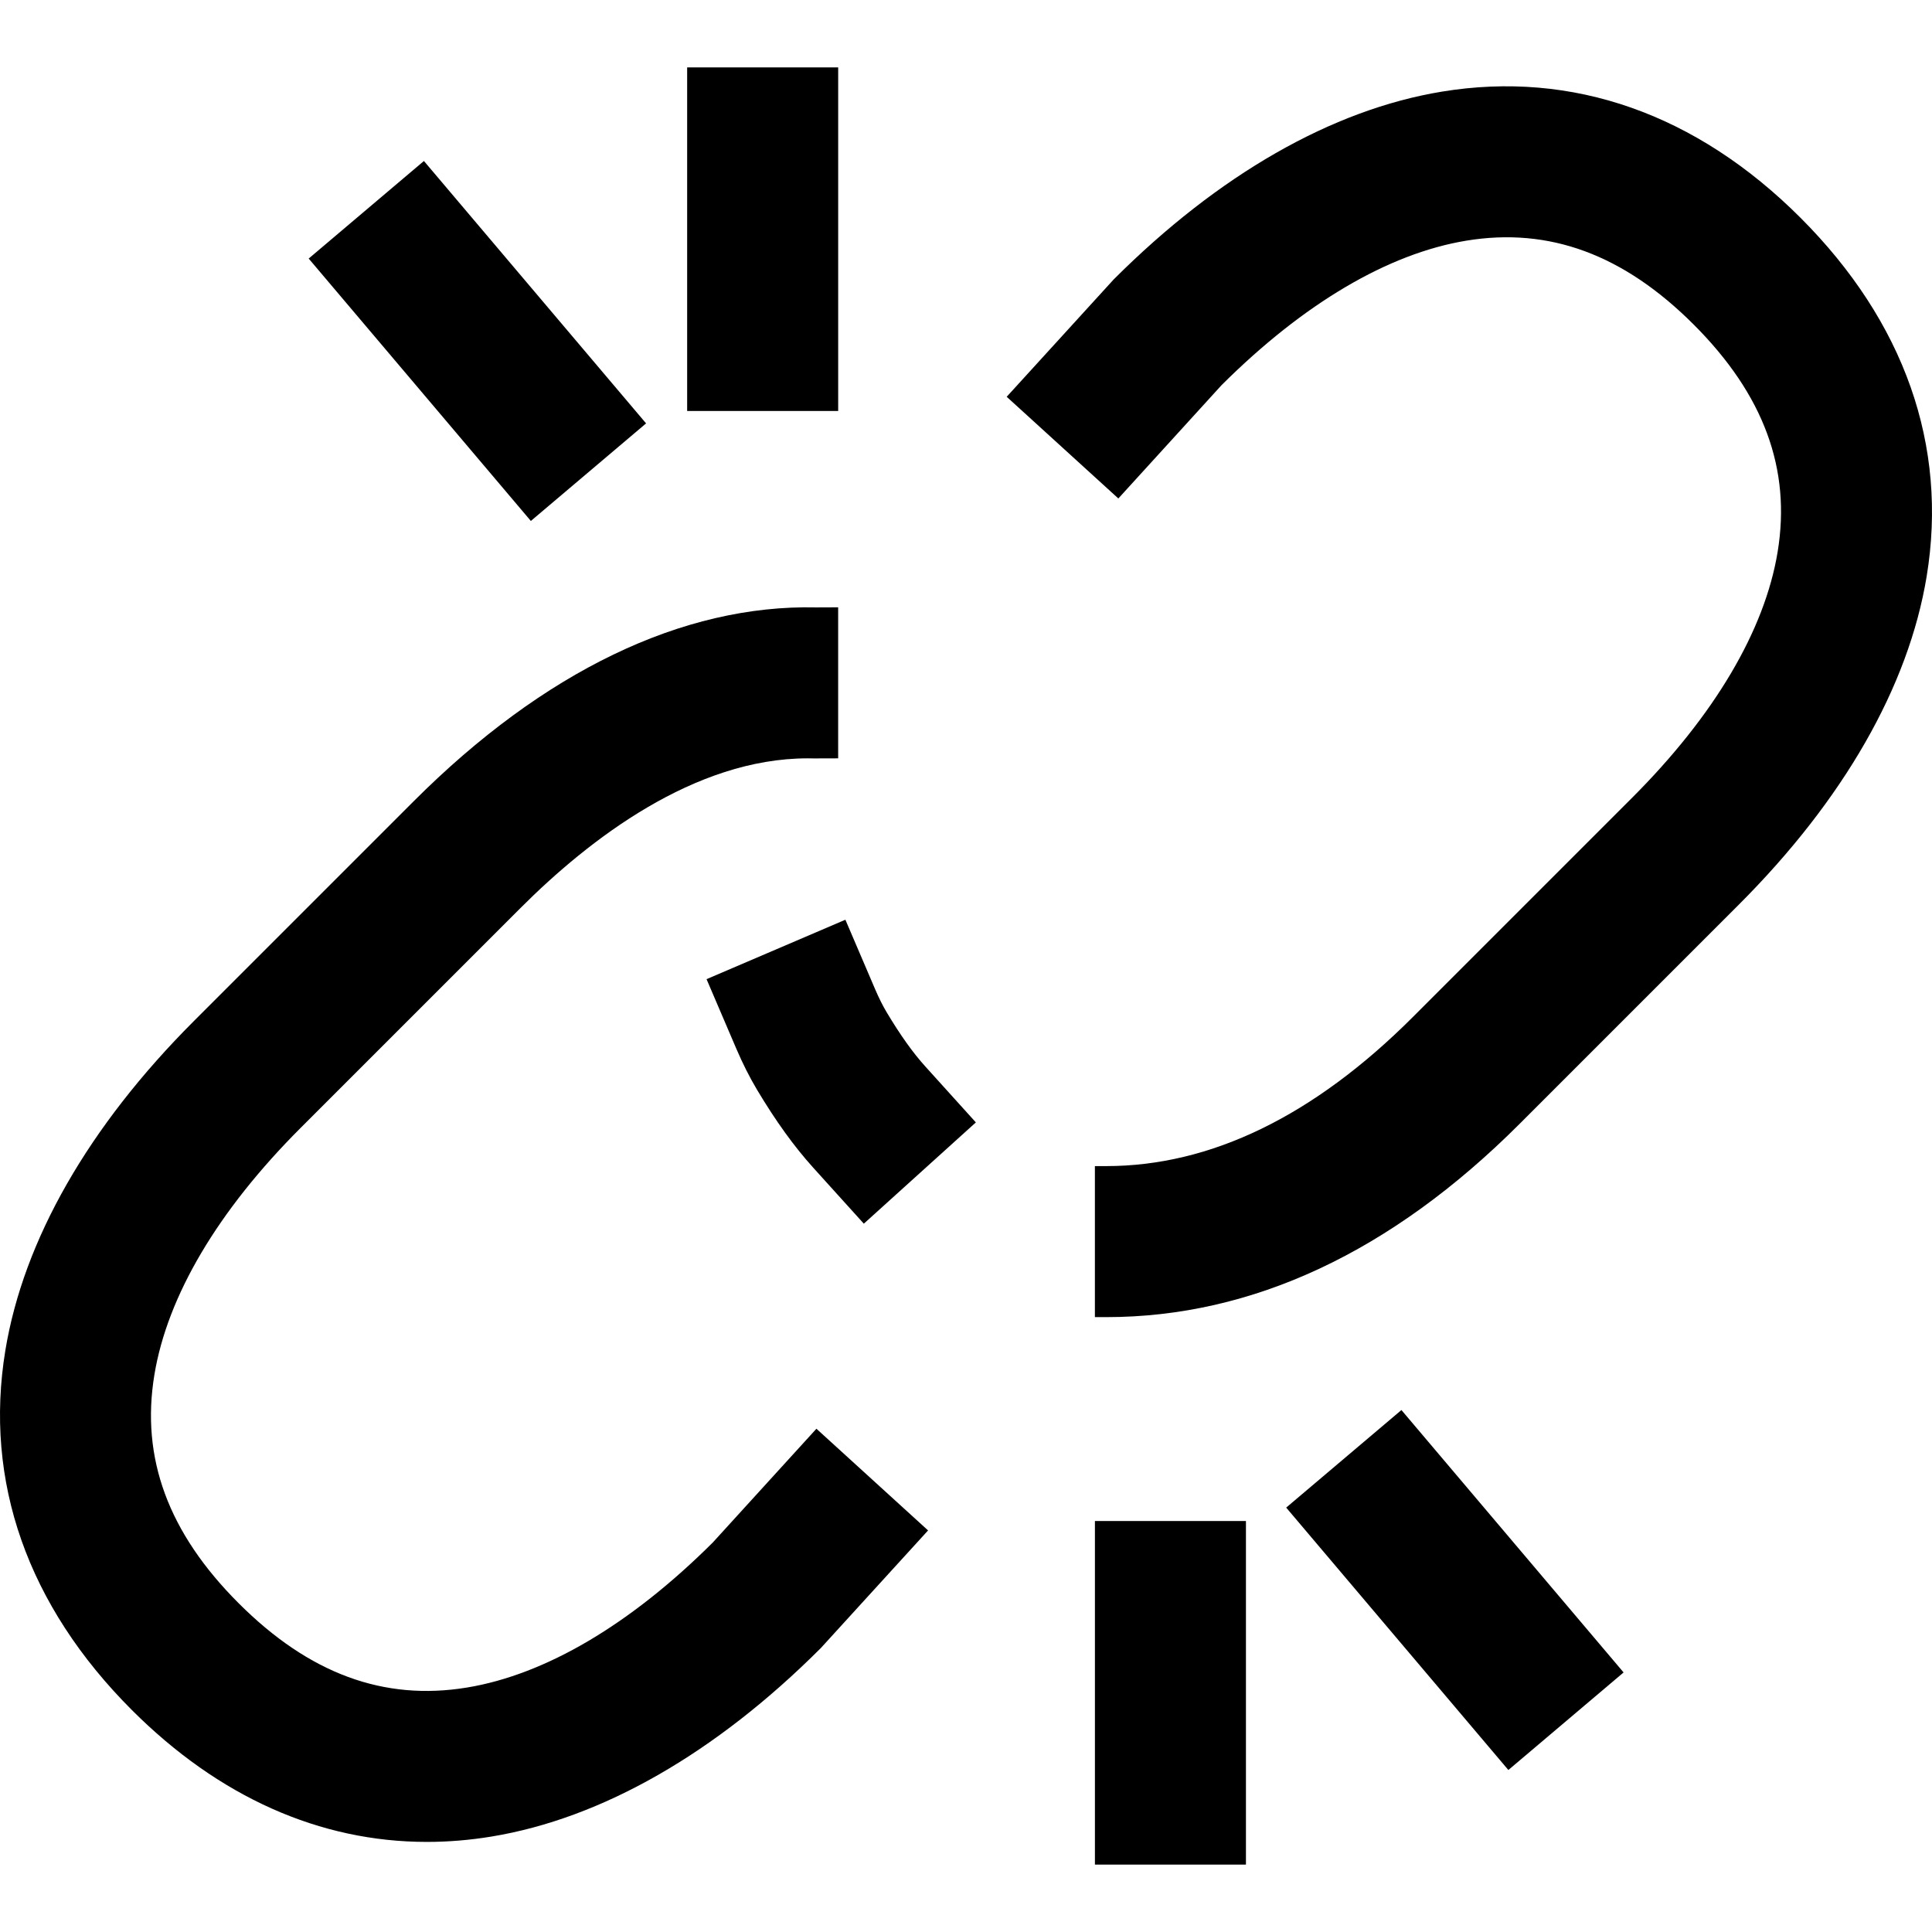
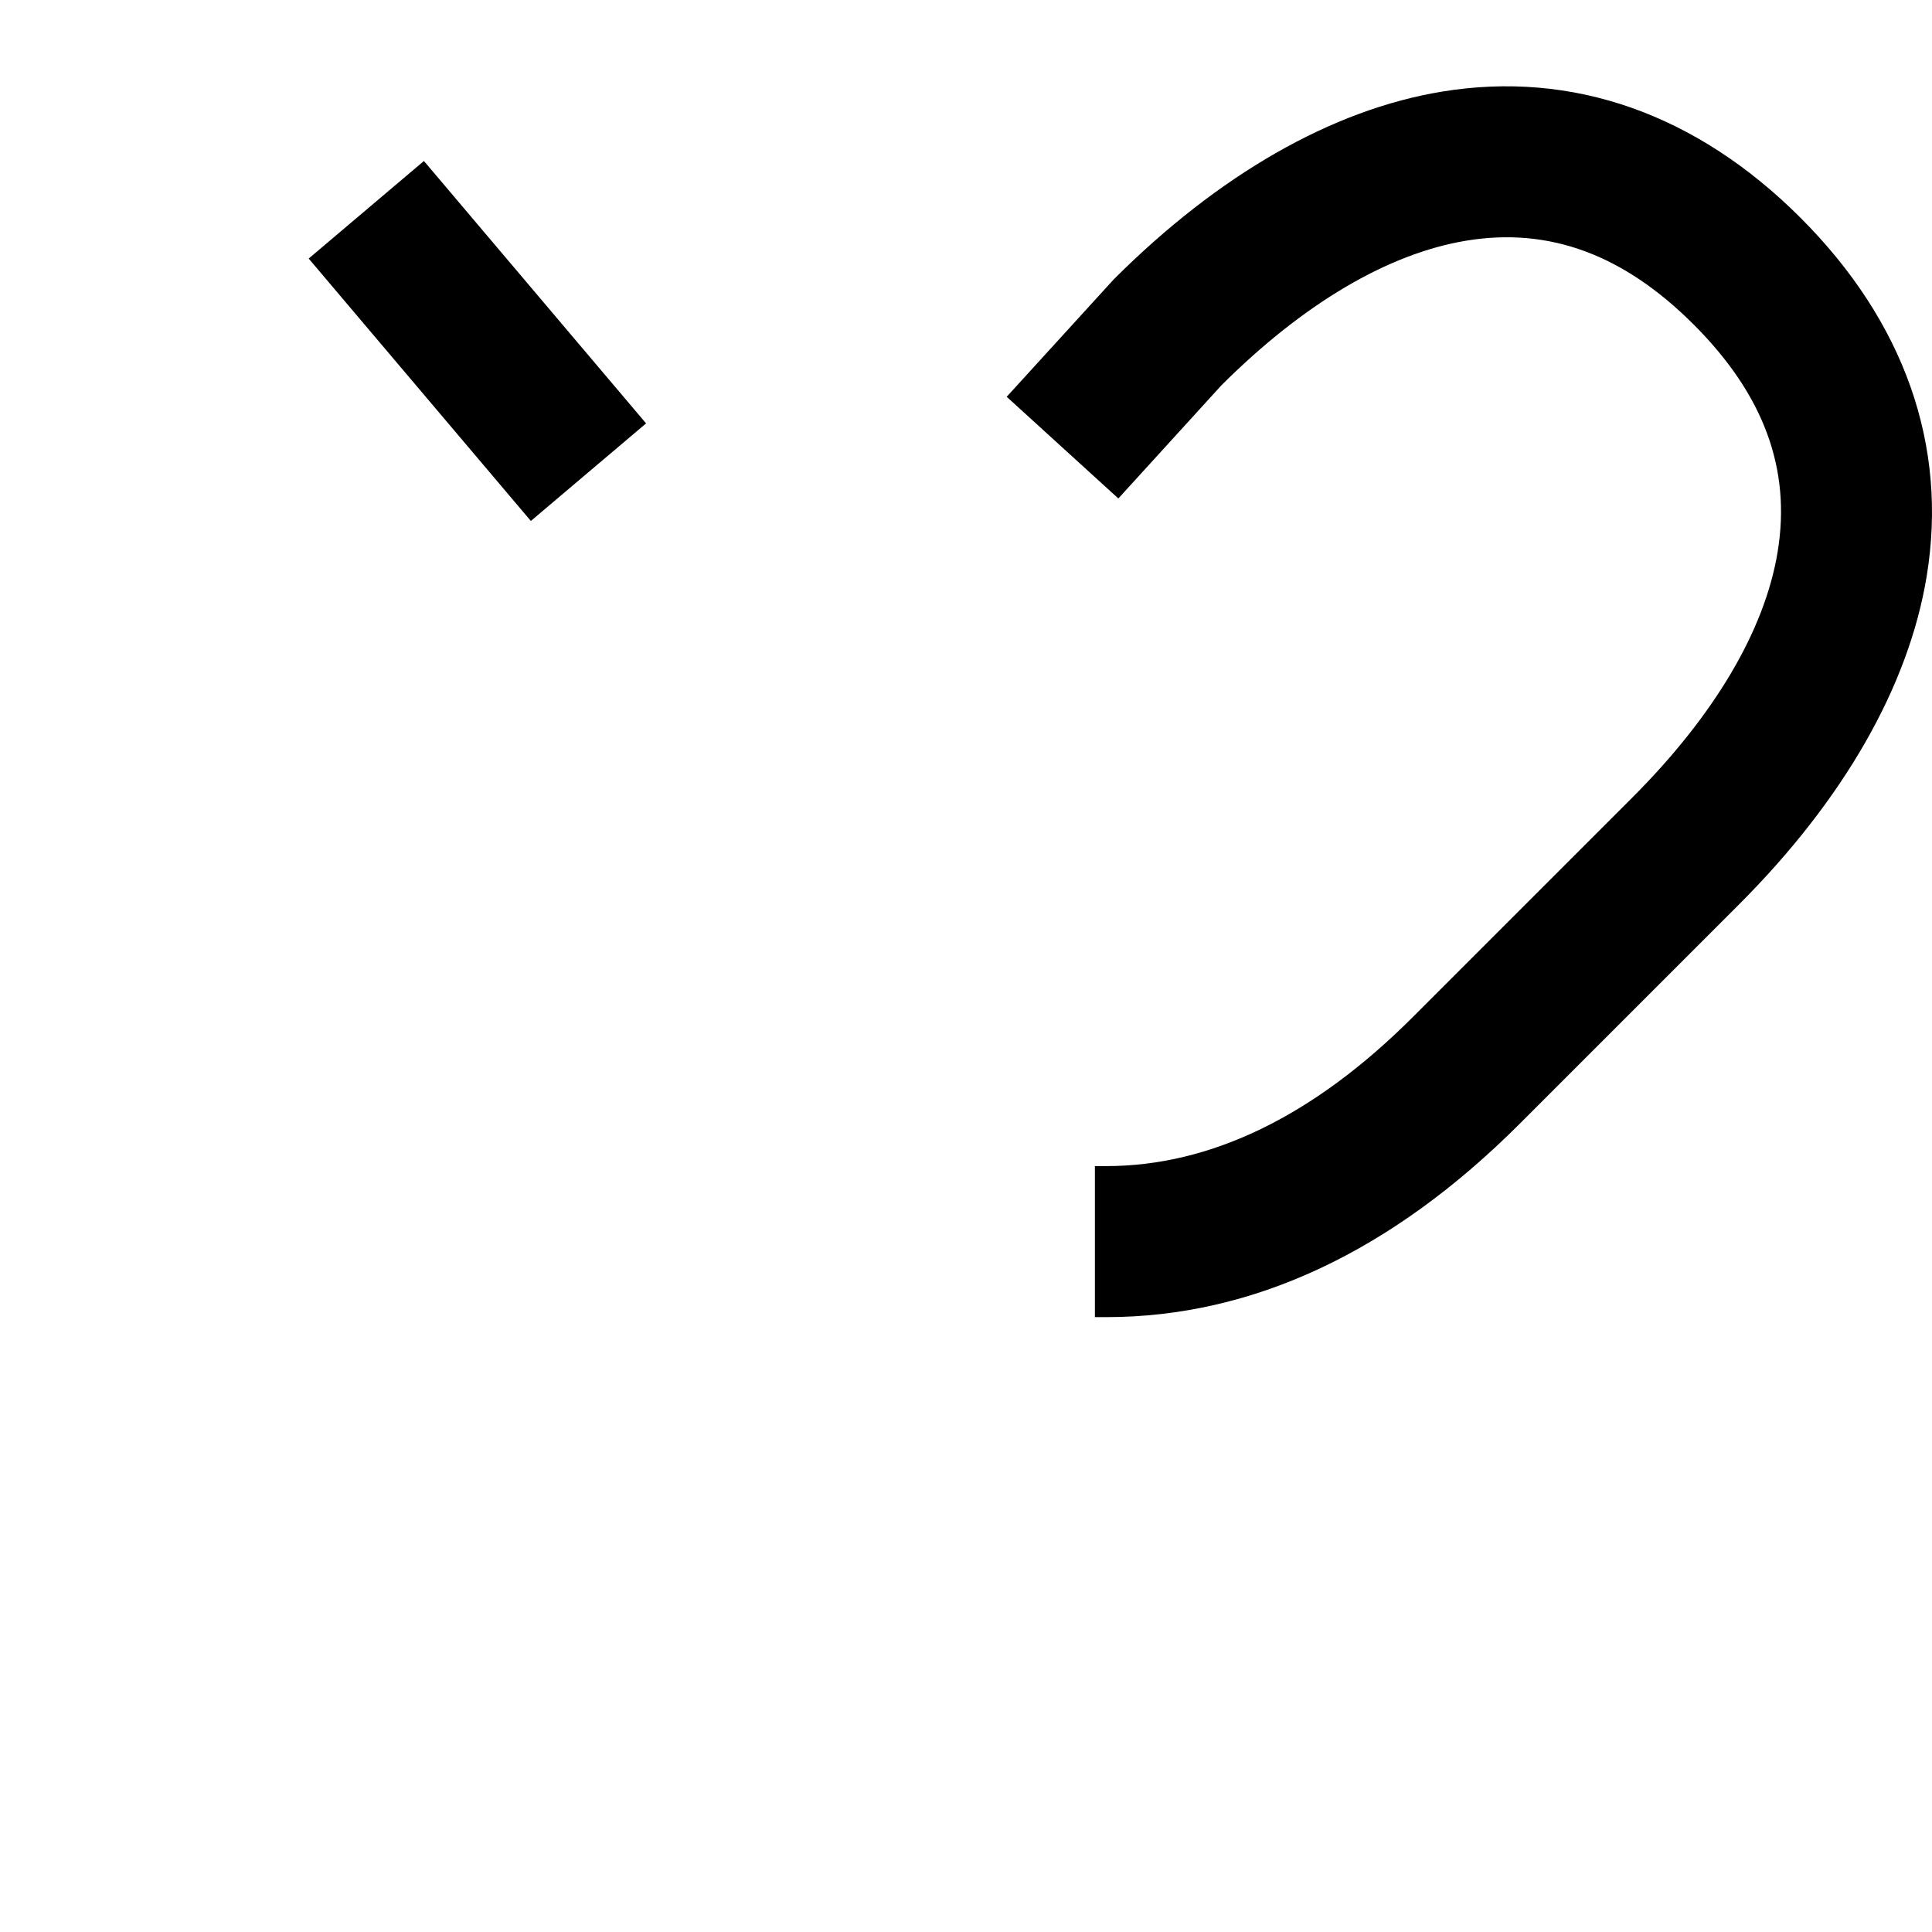
<svg xmlns="http://www.w3.org/2000/svg" version="1.1" id="Capa_1" x="0px" y="0px" viewBox="0 0 511.999 511.999" style="enable-background:new 0 0 511.999 511.999;" xml:space="preserve">
  <g>
    <g>
      <path d="M477.152,57.714c-27.569-27.568-60.436-39.124-95.05-33.429c-29.128,4.795-59.204,22.009-86.979,49.783l-28.339,31.081    l29.589,26.951l27.373-30.053c21.719-21.629,44.138-34.861,64.856-38.271c21.96-3.61,41.67,3.661,60.249,22.24    c18.581,18.579,25.855,38.287,22.24,60.249c-3.427,20.821-16.771,43.359-38.593,65.179l-58.101,58.101    c-26.197,26.199-53.53,39.482-81.236,39.482h-3.002v40.023h3.002c38.707,0,75.561-17.228,109.537-51.205l58.101-58.101    c27.774-27.775,44.988-57.852,49.783-86.979C516.279,118.149,504.721,85.282,477.152,57.714z" />
    </g>
  </g>
  <g>
    <g>
-       <path d="M216.36,378.627l-27.471,30.16c-21.806,21.715-44.318,35-65.122,38.425c-22.056,3.632-41.859-3.674-60.52-22.337    c-18.661-18.661-25.968-38.458-22.337-60.52c3.442-20.907,16.841-43.537,38.748-65.444l58.304-58.304    c18.182-18.183,46.014-39.64,76.093-39.64c0.519,0,1.043,0.006,1.564,0.02l6.501-0.02v-40.023l-5.824,0.024    c-35.386-0.802-72.271,16.977-106.634,51.338L51.358,270.61C23.497,298.471,6.23,328.64,1.421,357.854    c-5.714,34.713,5.879,67.675,33.526,95.322c23.058,23.057,49.807,34.948,78.189,34.948c5.651,0,11.37-0.471,17.133-1.421    c29.214-4.809,59.383-22.076,87.244-49.937l28.436-31.188L216.36,378.627z" />
-     </g>
+       </g>
  </g>
  <g>
    <g>
-       <path d="M245.196,282.602c-3.278-3.627-6.62-8.315-10.214-14.329c-1.039-1.739-2.072-3.804-3.072-6.139l-7.874-18.396    l-36.793,15.75l7.875,18.397c1.701,3.974,3.554,7.646,5.508,10.917c4.955,8.292,9.822,15.042,14.877,20.636l13.418,14.846    l29.692-26.835L245.196,282.602z" />
-     </g>
+       </g>
  </g>
  <g>
    <g>
      <rect x="106.544" y="44.84" transform="matrix(0.763 -0.646 0.646 0.763 -28.455 103.133)" width="40.022" height="91.14" />
    </g>
  </g>
  <g>
    <g>
-       <rect x="182.103" y="17.862" width="40.023" height="91.051" />
-     </g>
+       </g>
  </g>
  <g>
    <g>
-       <rect x="365.672" y="376.009" transform="matrix(0.763 -0.646 0.646 0.763 -181.055 348.857)" width="40.022" height="91.14" />
-     </g>
+       </g>
  </g>
  <g>
    <g>
-       <rect x="290.164" y="403.085" width="40.023" height="91.051" />
-     </g>
+       </g>
  </g>
  <g>
</g>
  <g>
</g>
  <g>
</g>
  <g>
</g>
  <g>
</g>
  <g>
</g>
  <g>
</g>
  <g>
</g>
  <g>
</g>
  <g>
</g>
  <g>
</g>
  <g>
</g>
  <g>
</g>
  <g>
</g>
  <g>
</g>
</svg>